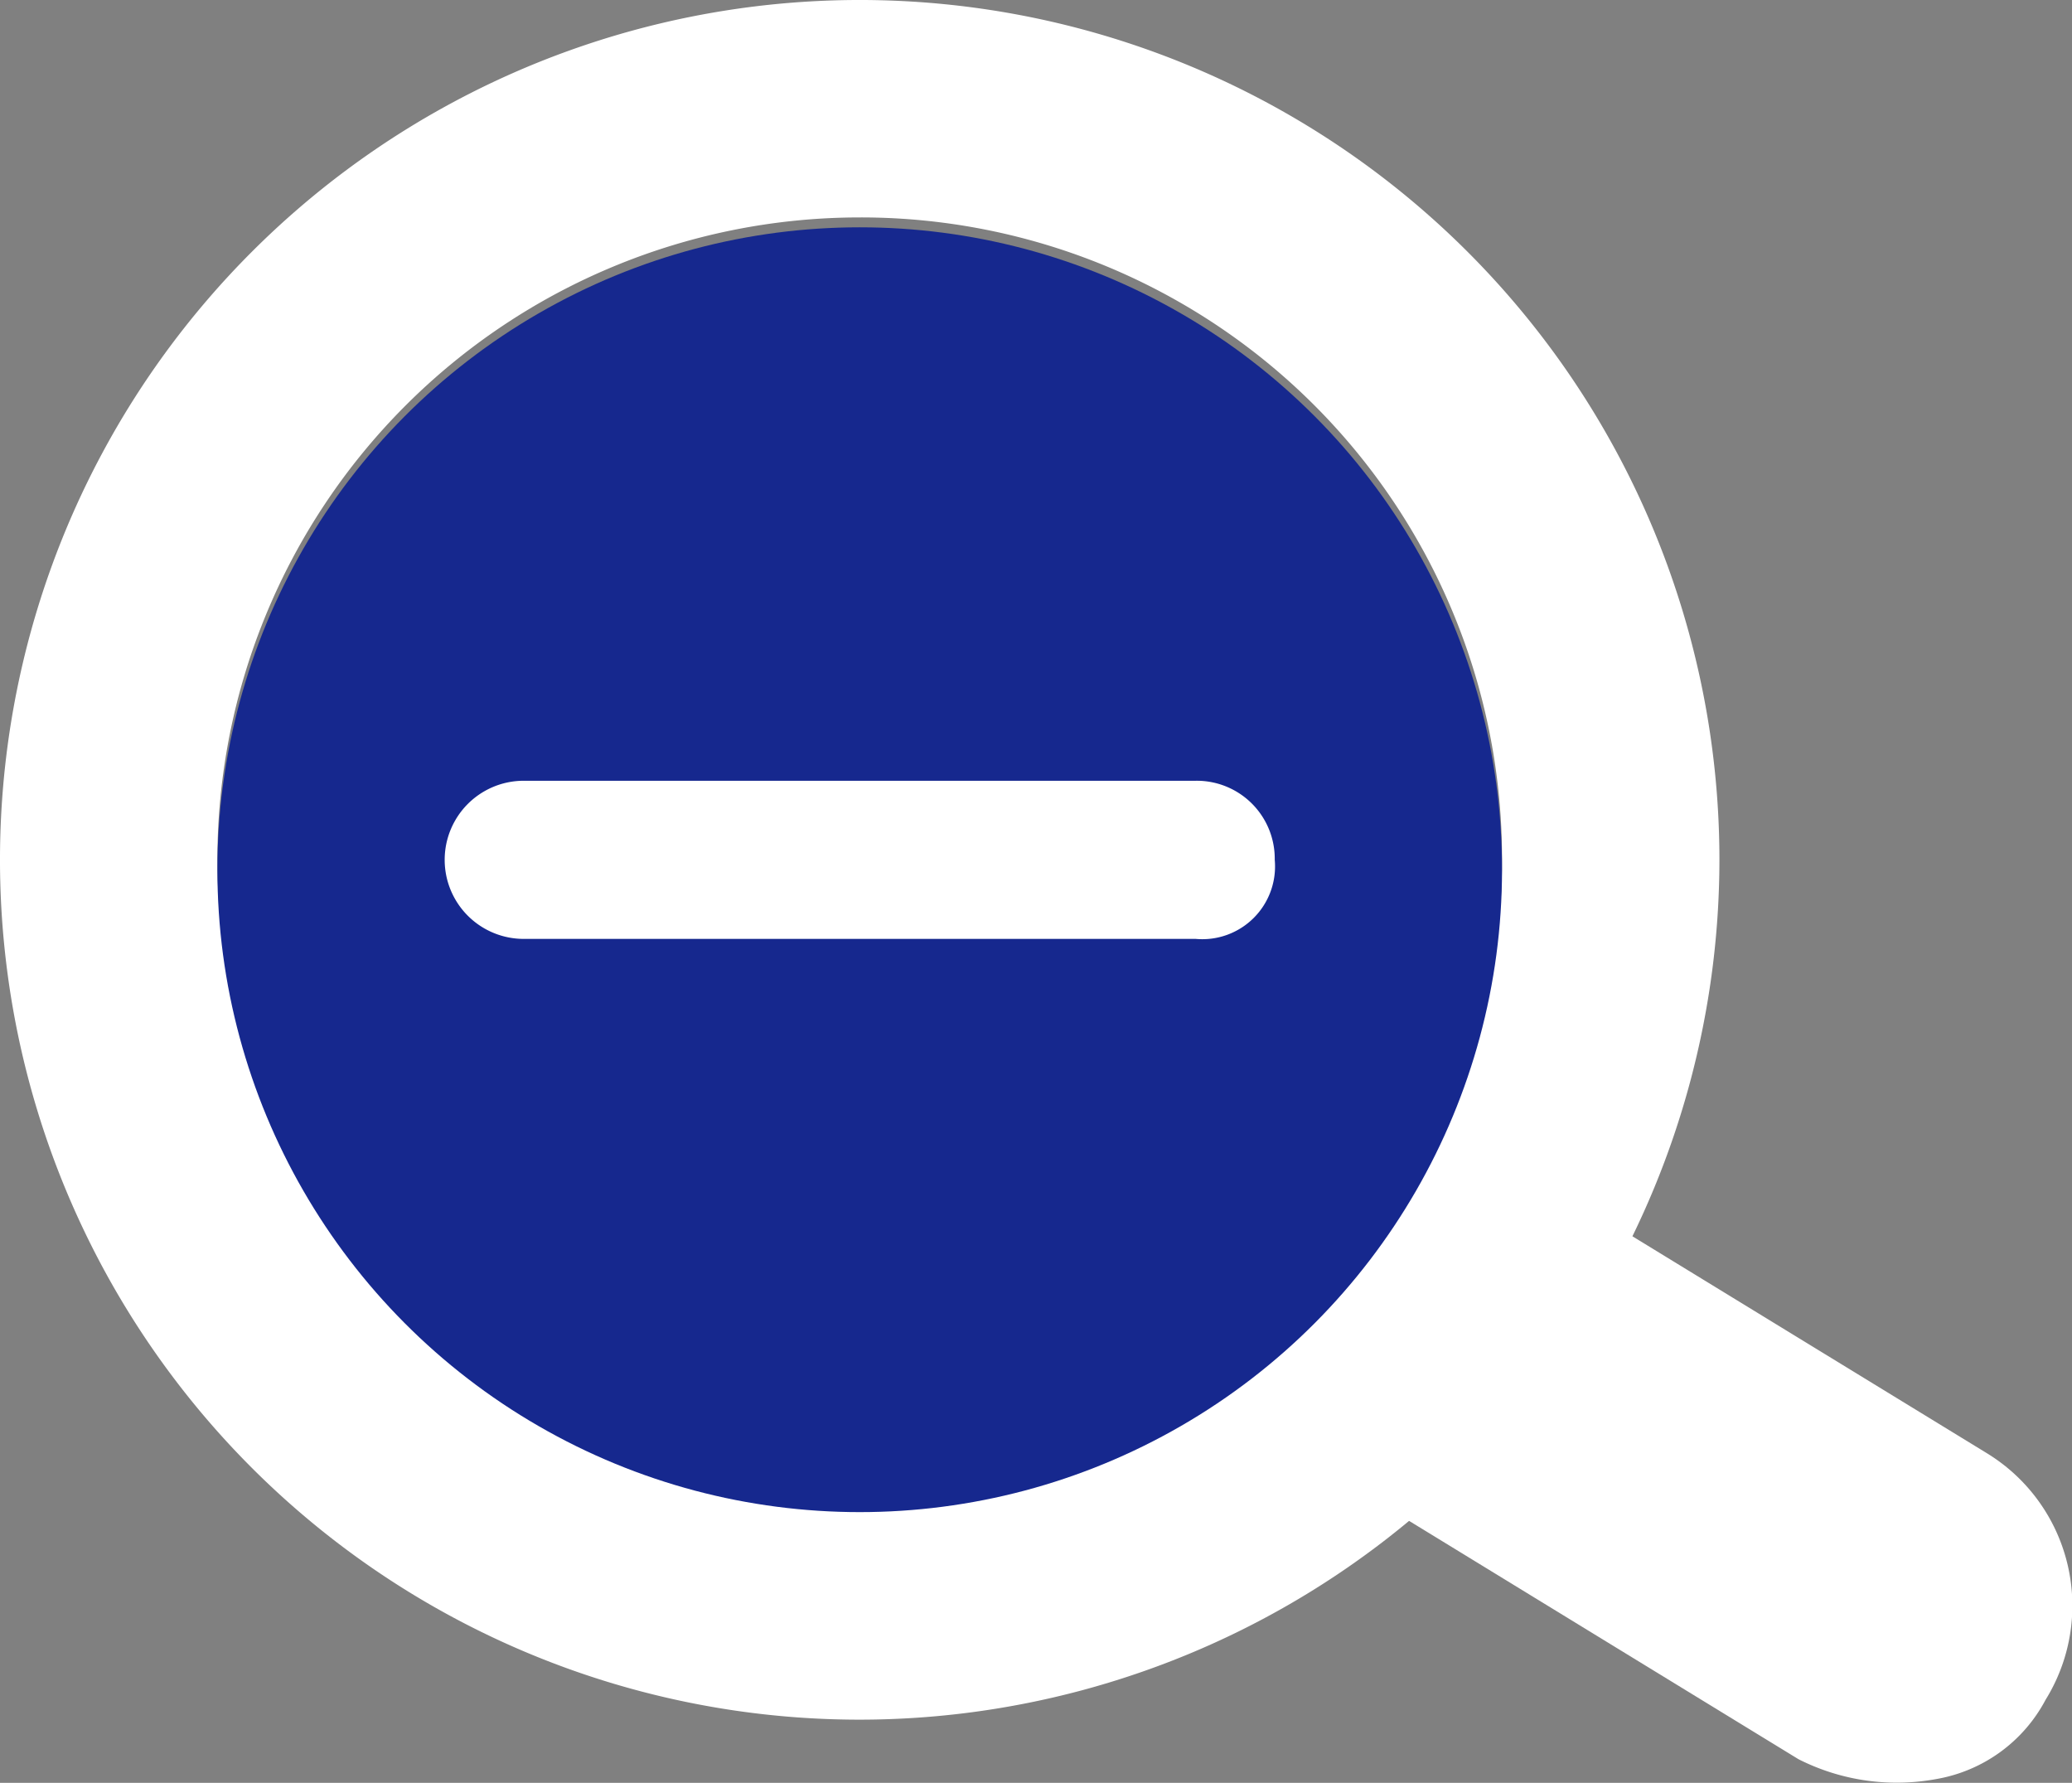
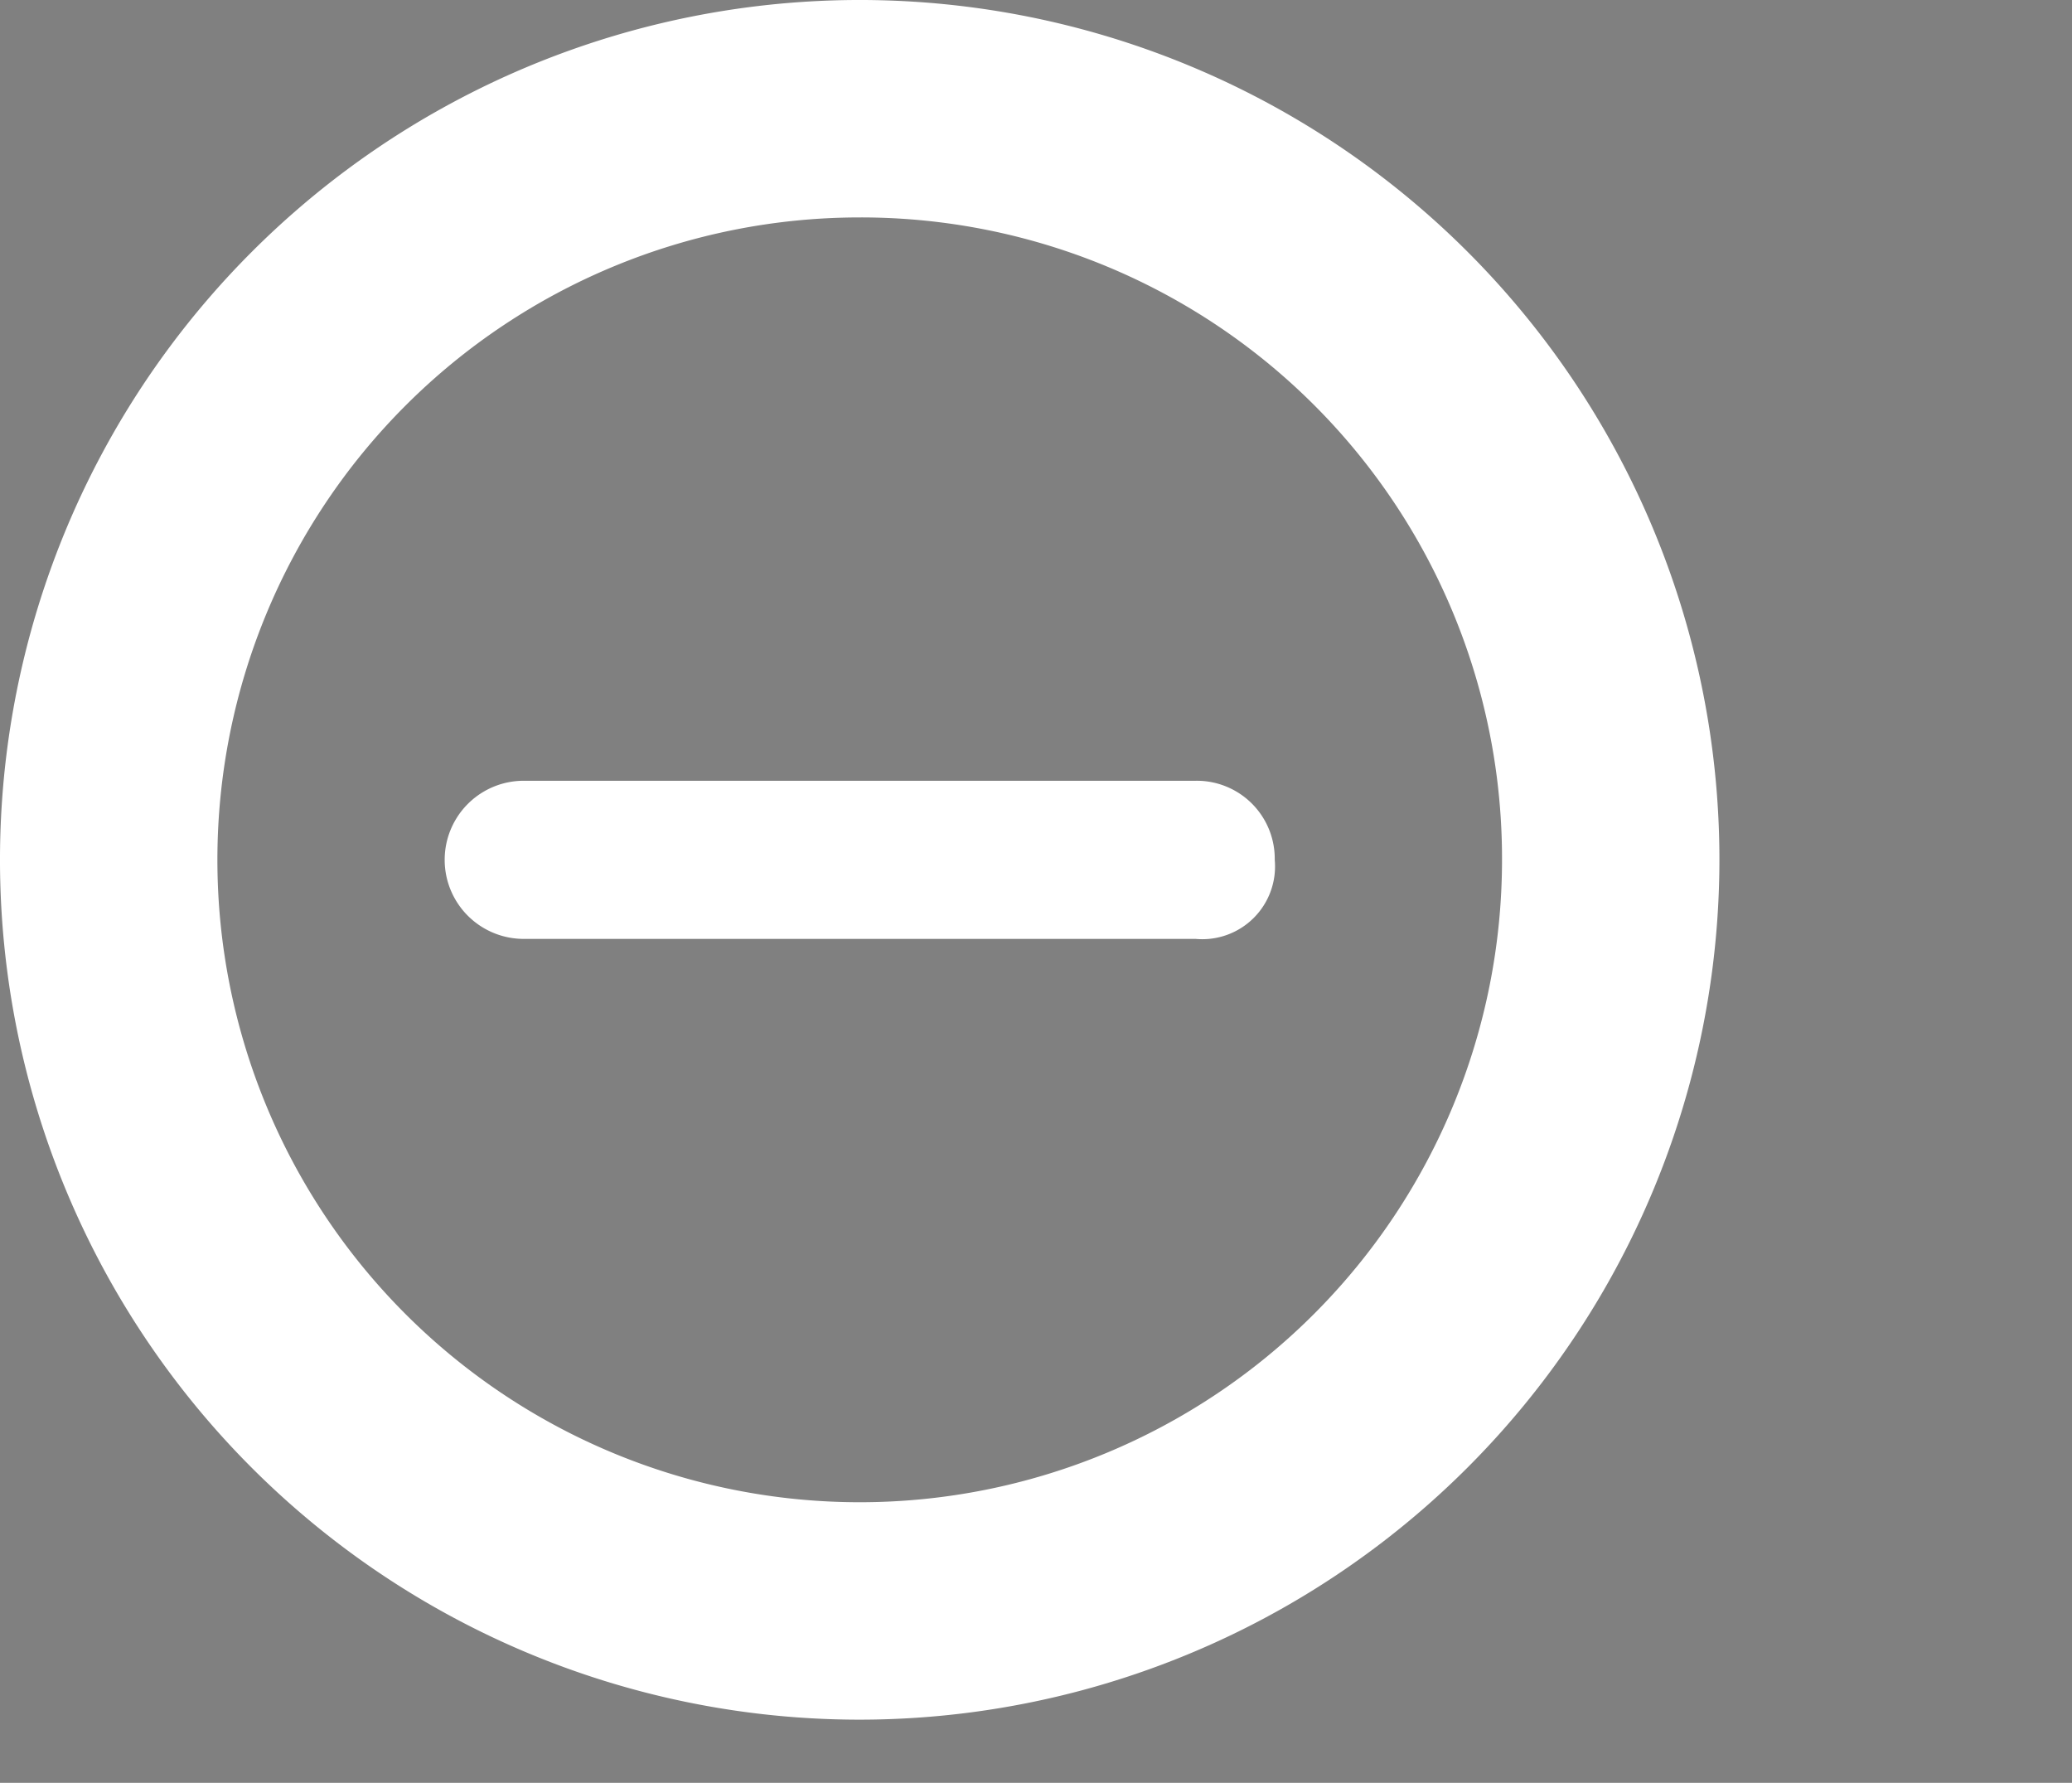
<svg xmlns="http://www.w3.org/2000/svg" viewBox="591.7 290.9 20.968 18.039">
  <rect x="591.7" y="290.9" width="20.968" height="18.039" fill="#808080" stroke="none" />
  <defs>
    <style>
      .cls-1 {
        fill: #fff;
      }

      .cls-2 {
        fill: #16288e;
      }
    </style>
  </defs>
  <g id="Group_11" data-name="Group 11" transform="translate(584 183)">
    <path id="Path_14" data-name="Path 14" class="cls-1" d="M16.4,125.3a8.7,8.7,0,1,1,8.7-8.7A8.706,8.706,0,0,1,16.4,125.3Zm0-15.2a6.5,6.5,0,1,0,6.5,6.5A6.487,6.487,0,0,0,16.4,110.1Z" />
-     <path id="Path_15" data-name="Path 15" class="cls-1" d="M27.3,125.9a2.2,2.2,0,0,1-1.4-.2l-6.7-4.1a1.818,1.818,0,1,1,1.9-3.1l6.7,4.1a1.808,1.808,0,0,1,.6,2.5A1.548,1.548,0,0,1,27.3,125.9Z" />
    <g id="Group_10" data-name="Group 10">
-       <circle id="Ellipse_2" data-name="Ellipse 2" class="cls-2" cx="6.5" cy="6.5" r="6.5" transform="translate(9.9 110.2)" />
      <g id="Group_9" data-name="Group 9">
        <path id="Path_16" data-name="Path 16" class="cls-1" d="M19.8,117.4H13a.8.8,0,0,1,0-1.6h6.8a.789.789,0,0,1,.8.8A.736.736,0,0,1,19.8,117.4Z" />
      </g>
    </g>
  </g>
</svg>